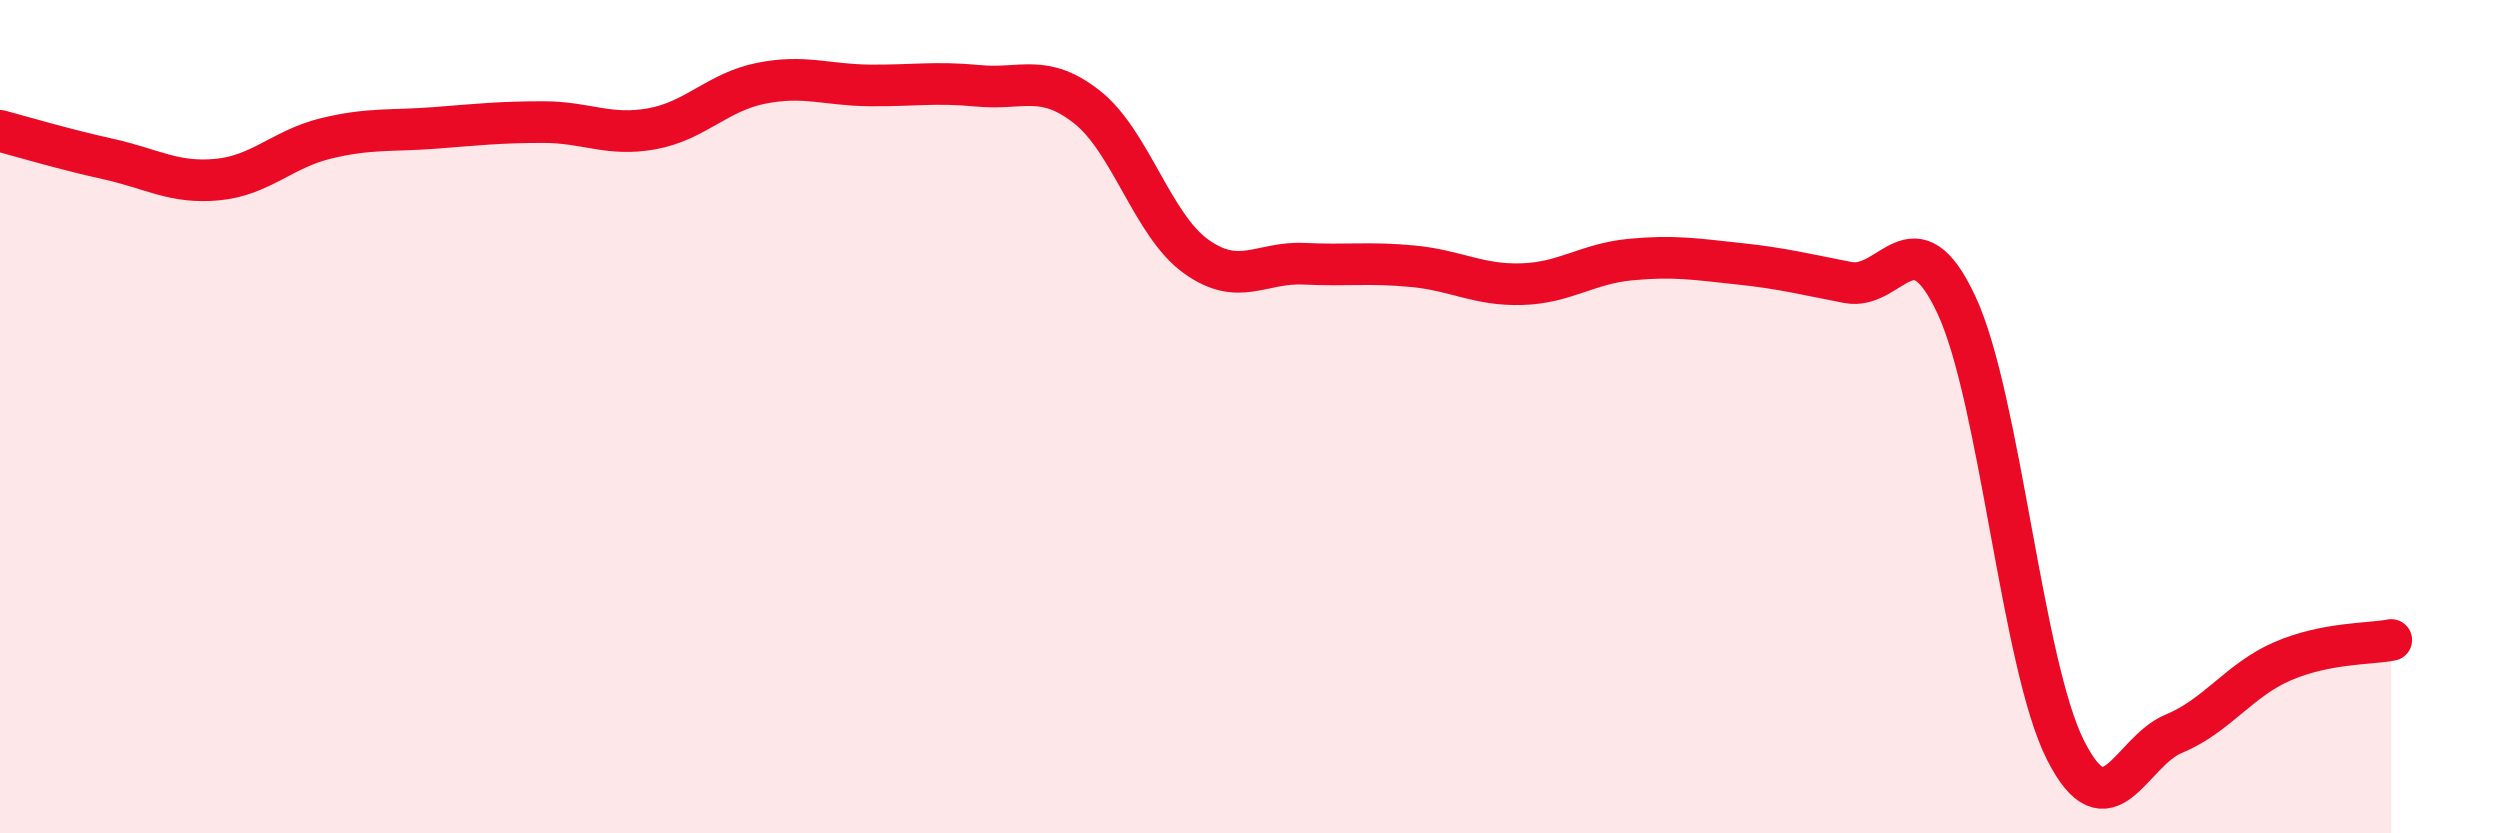
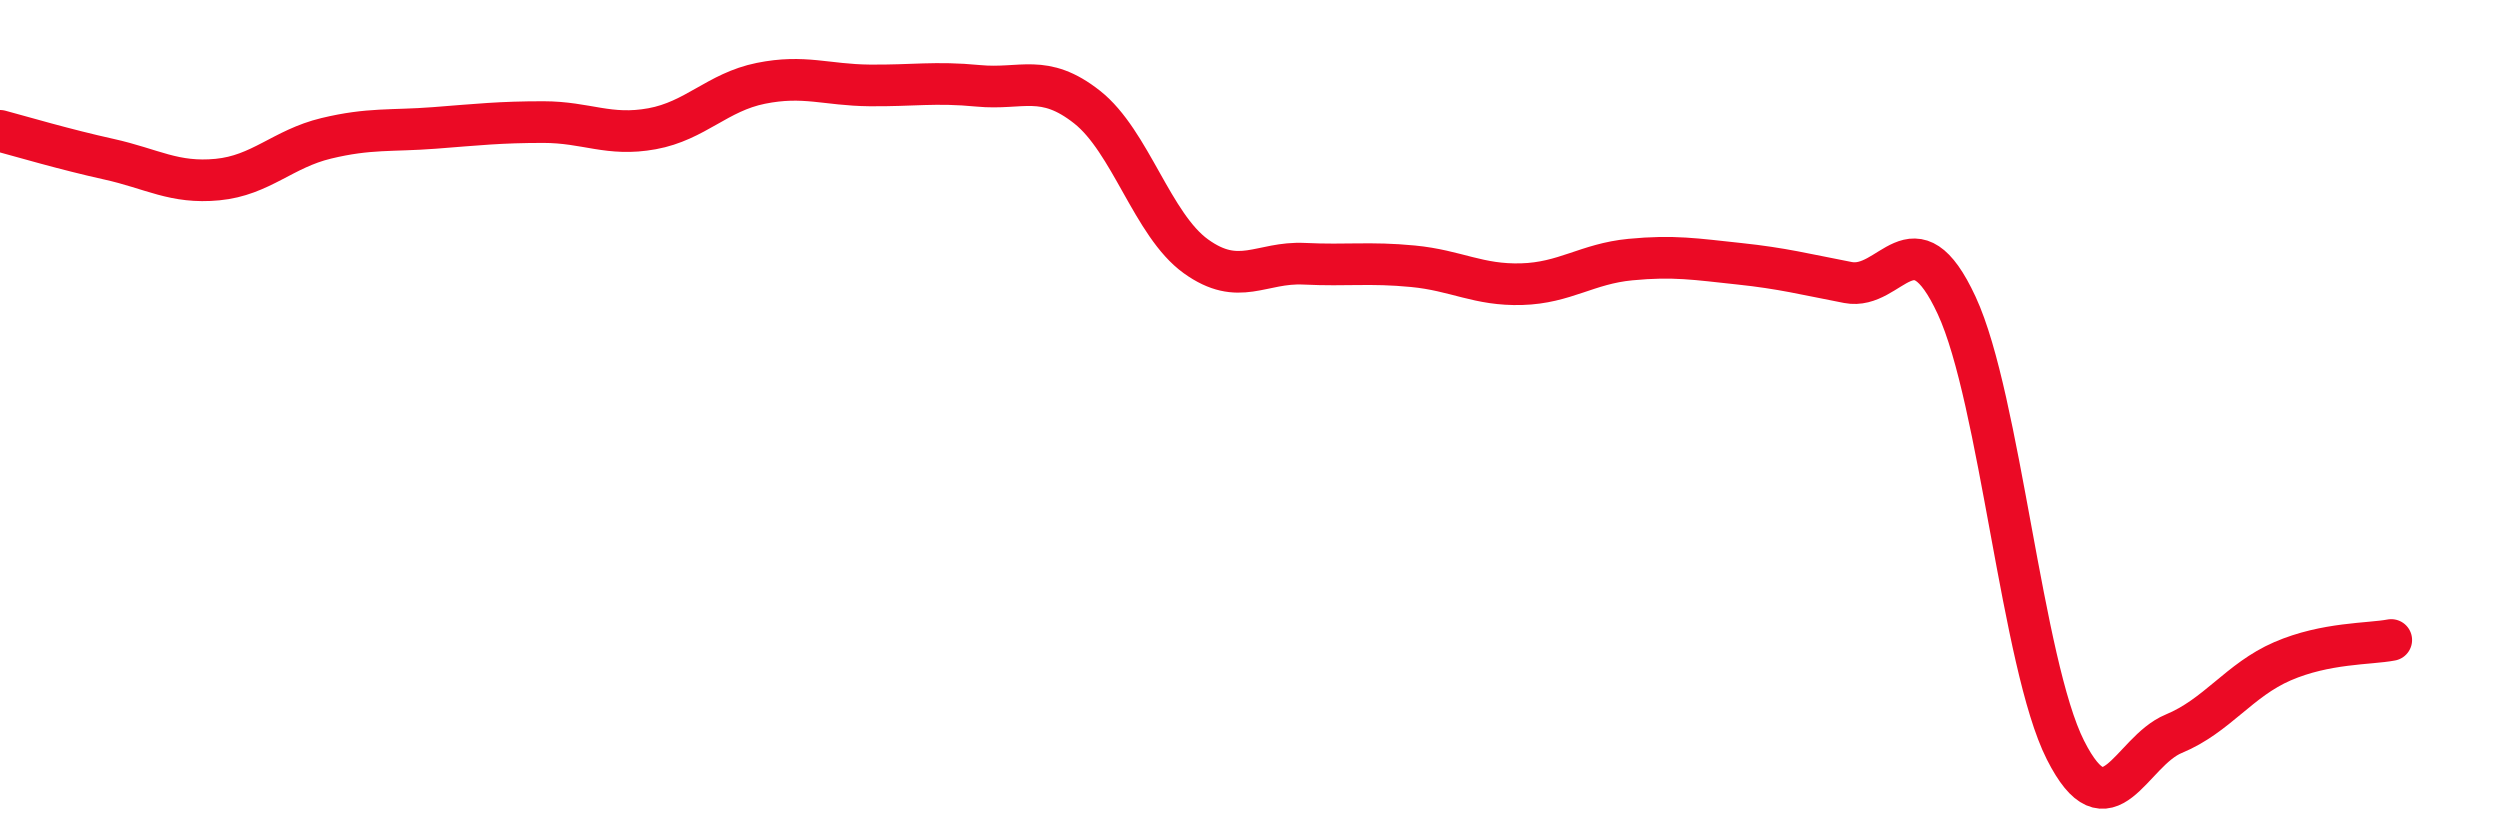
<svg xmlns="http://www.w3.org/2000/svg" width="60" height="20" viewBox="0 0 60 20">
-   <path d="M 0,3.14 C 0.52,3.28 1.57,3.59 2.61,3.82 C 3.65,4.05 4.18,4.41 5.22,4.31 C 6.26,4.21 6.79,3.57 7.83,3.32 C 8.87,3.07 9.39,3.15 10.43,3.07 C 11.47,2.99 12,2.93 13.04,2.93 C 14.08,2.93 14.61,3.28 15.65,3.09 C 16.69,2.9 17.22,2.21 18.26,2 C 19.3,1.79 19.83,2.04 20.87,2.05 C 21.91,2.06 22.44,1.96 23.48,2.06 C 24.52,2.16 25.05,1.75 26.09,2.57 C 27.13,3.39 27.66,5.4 28.7,6.15 C 29.74,6.9 30.26,6.28 31.3,6.33 C 32.34,6.38 32.87,6.29 33.91,6.39 C 34.95,6.49 35.48,6.85 36.52,6.82 C 37.56,6.79 38.09,6.33 39.13,6.23 C 40.17,6.13 40.7,6.22 41.74,6.33 C 42.78,6.44 43.31,6.58 44.35,6.78 C 45.39,6.98 45.92,5.09 46.96,7.33 C 48,9.57 48.53,15.94 49.57,18 C 50.61,20.06 51.13,18.04 52.17,17.61 C 53.21,17.18 53.74,16.32 54.78,15.87 C 55.82,15.42 56.87,15.46 57.39,15.36L57.39 20L0 20Z" fill="#EB0A25" opacity="0.1" stroke-linecap="round" stroke-linejoin="round" />
  <path d="M 0,3.14 C 0.52,3.28 1.57,3.59 2.61,3.82 C 3.65,4.05 4.18,4.41 5.22,4.31 C 6.26,4.21 6.79,3.57 7.83,3.32 C 8.87,3.07 9.39,3.15 10.43,3.07 C 11.47,2.99 12,2.93 13.04,2.93 C 14.08,2.93 14.61,3.28 15.65,3.09 C 16.69,2.9 17.22,2.21 18.26,2 C 19.3,1.79 19.83,2.04 20.87,2.05 C 21.91,2.06 22.44,1.96 23.48,2.06 C 24.52,2.16 25.05,1.75 26.09,2.57 C 27.13,3.39 27.66,5.4 28.7,6.15 C 29.74,6.9 30.26,6.28 31.3,6.33 C 32.34,6.38 32.87,6.29 33.91,6.39 C 34.95,6.49 35.48,6.85 36.52,6.82 C 37.56,6.79 38.09,6.33 39.13,6.23 C 40.17,6.13 40.7,6.22 41.74,6.33 C 42.78,6.44 43.31,6.58 44.35,6.78 C 45.39,6.98 45.92,5.09 46.96,7.33 C 48,9.57 48.53,15.94 49.57,18 C 50.61,20.06 51.13,18.04 52.17,17.61 C 53.21,17.18 53.74,16.32 54.78,15.87 C 55.82,15.42 56.87,15.46 57.39,15.36" stroke="#EB0A25" stroke-width="1" fill="none" stroke-linecap="round" stroke-linejoin="round" />
</svg>